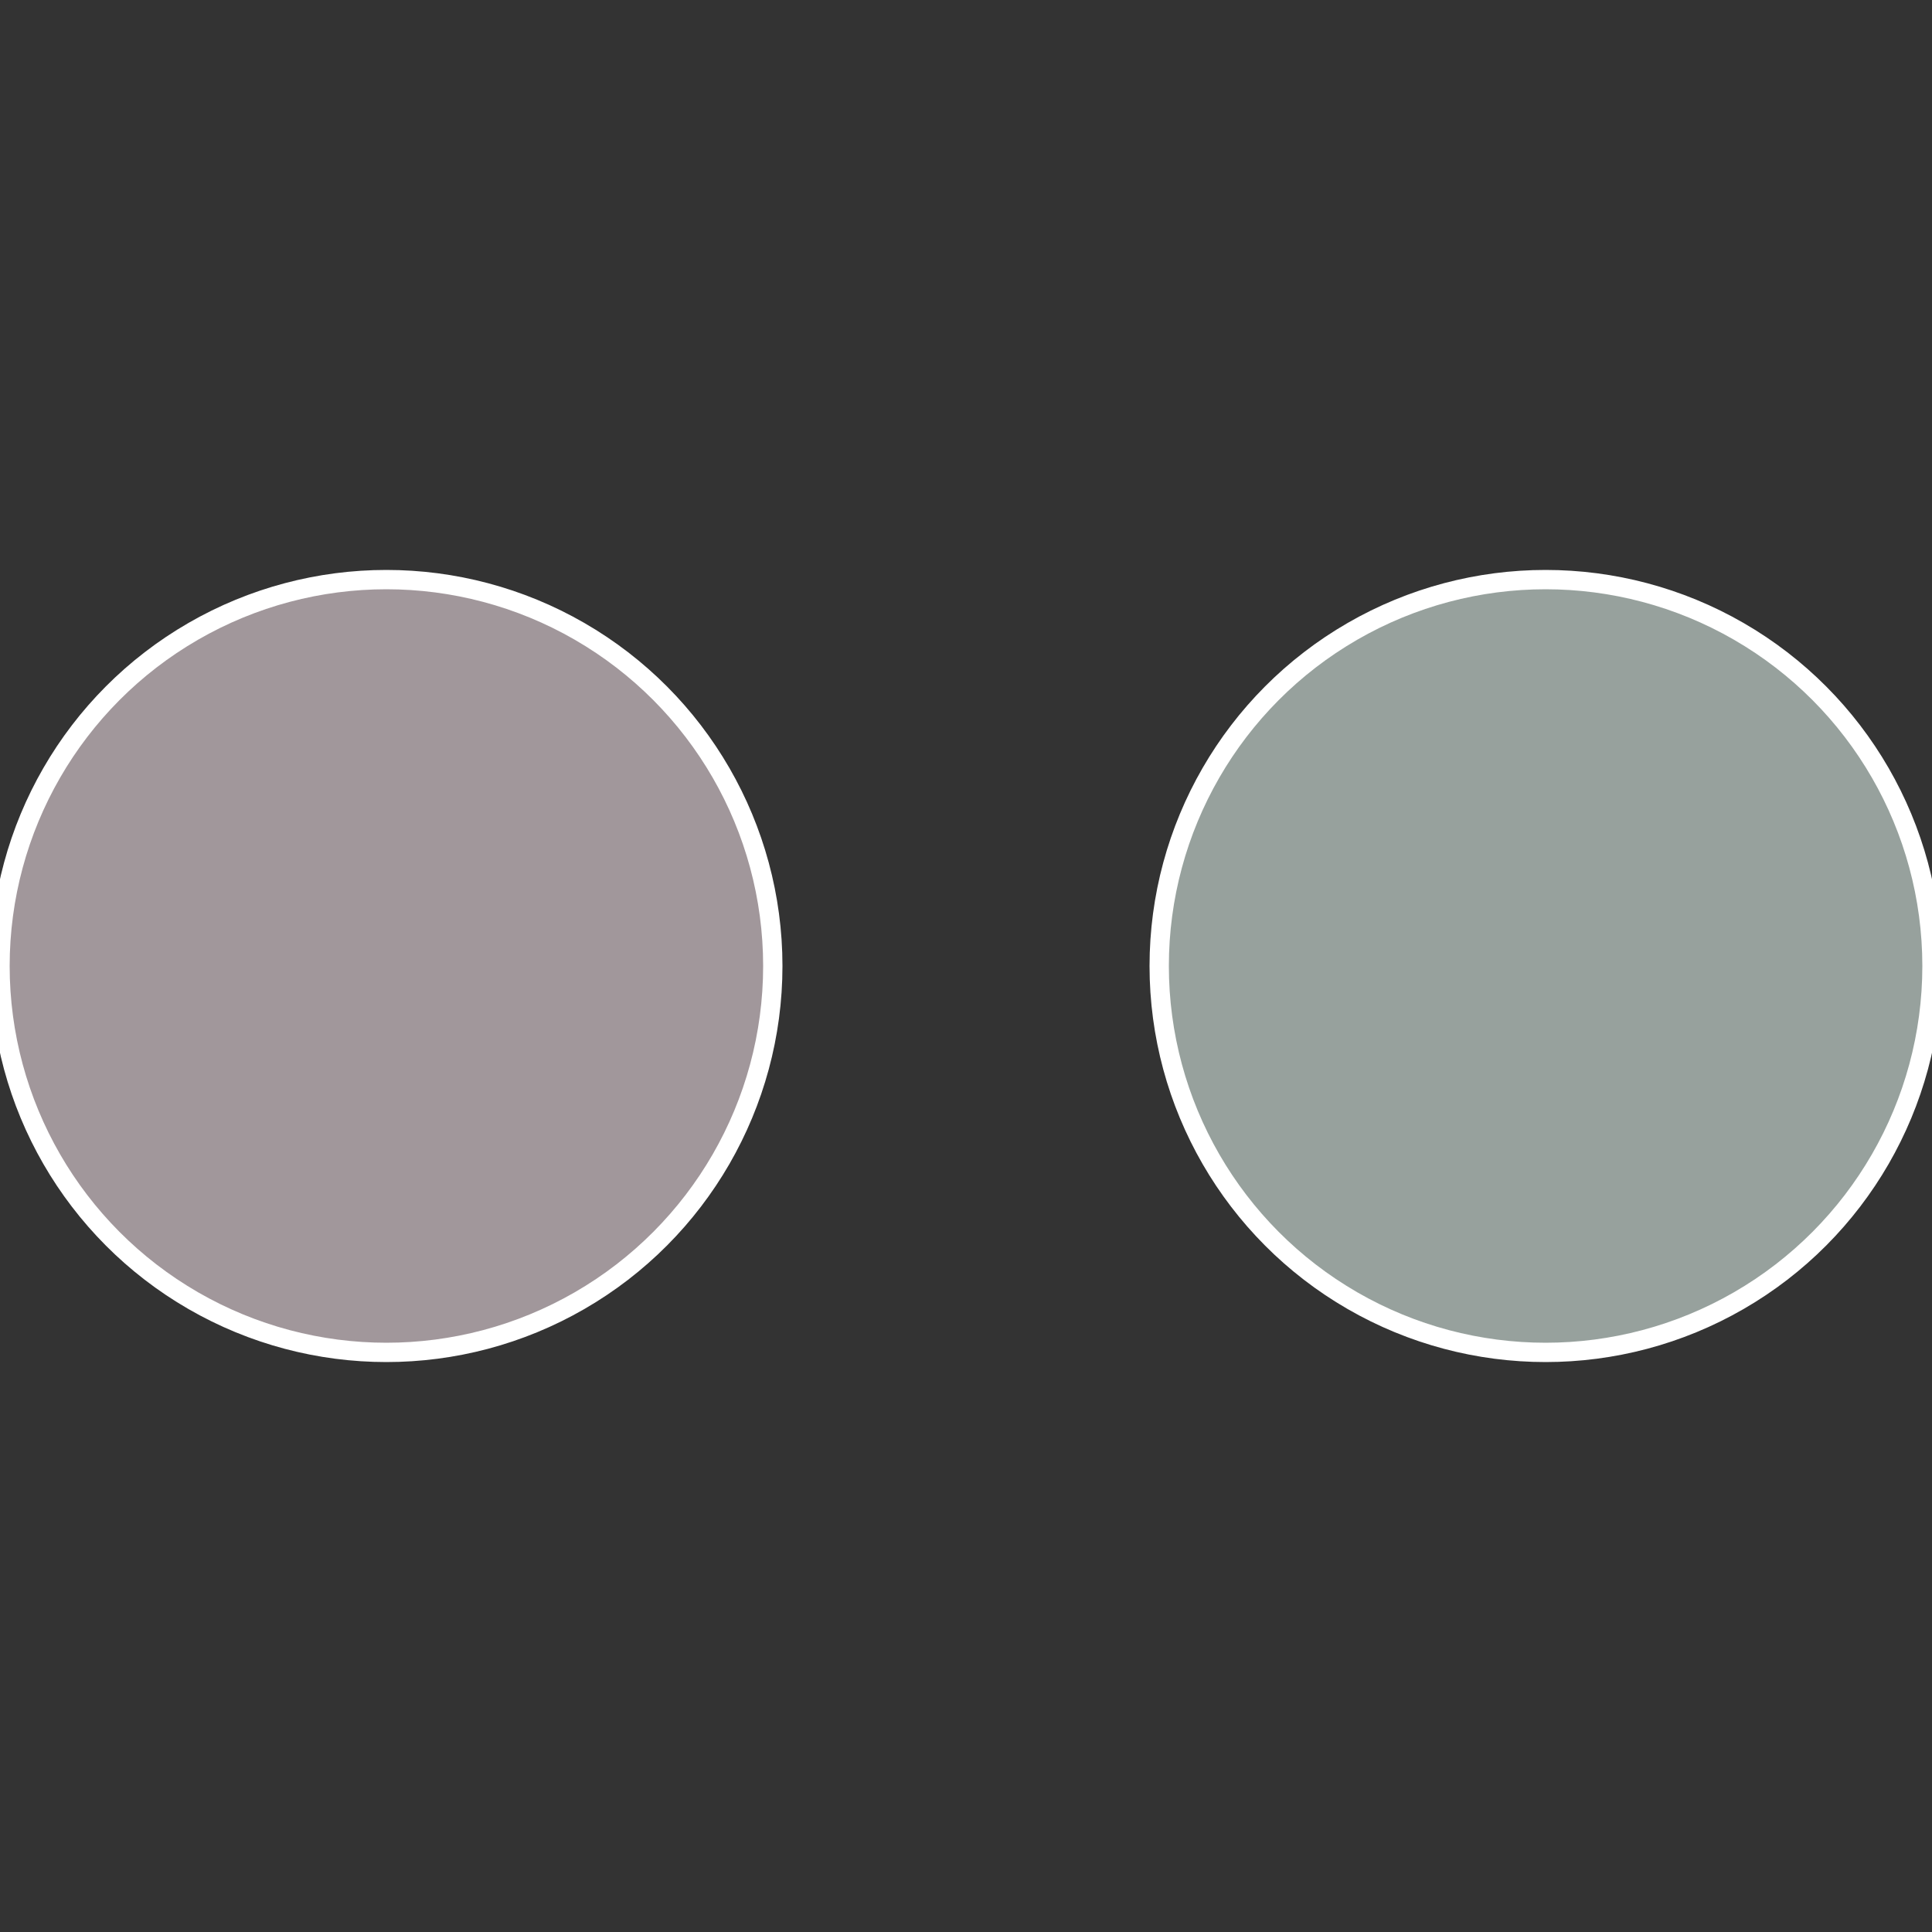
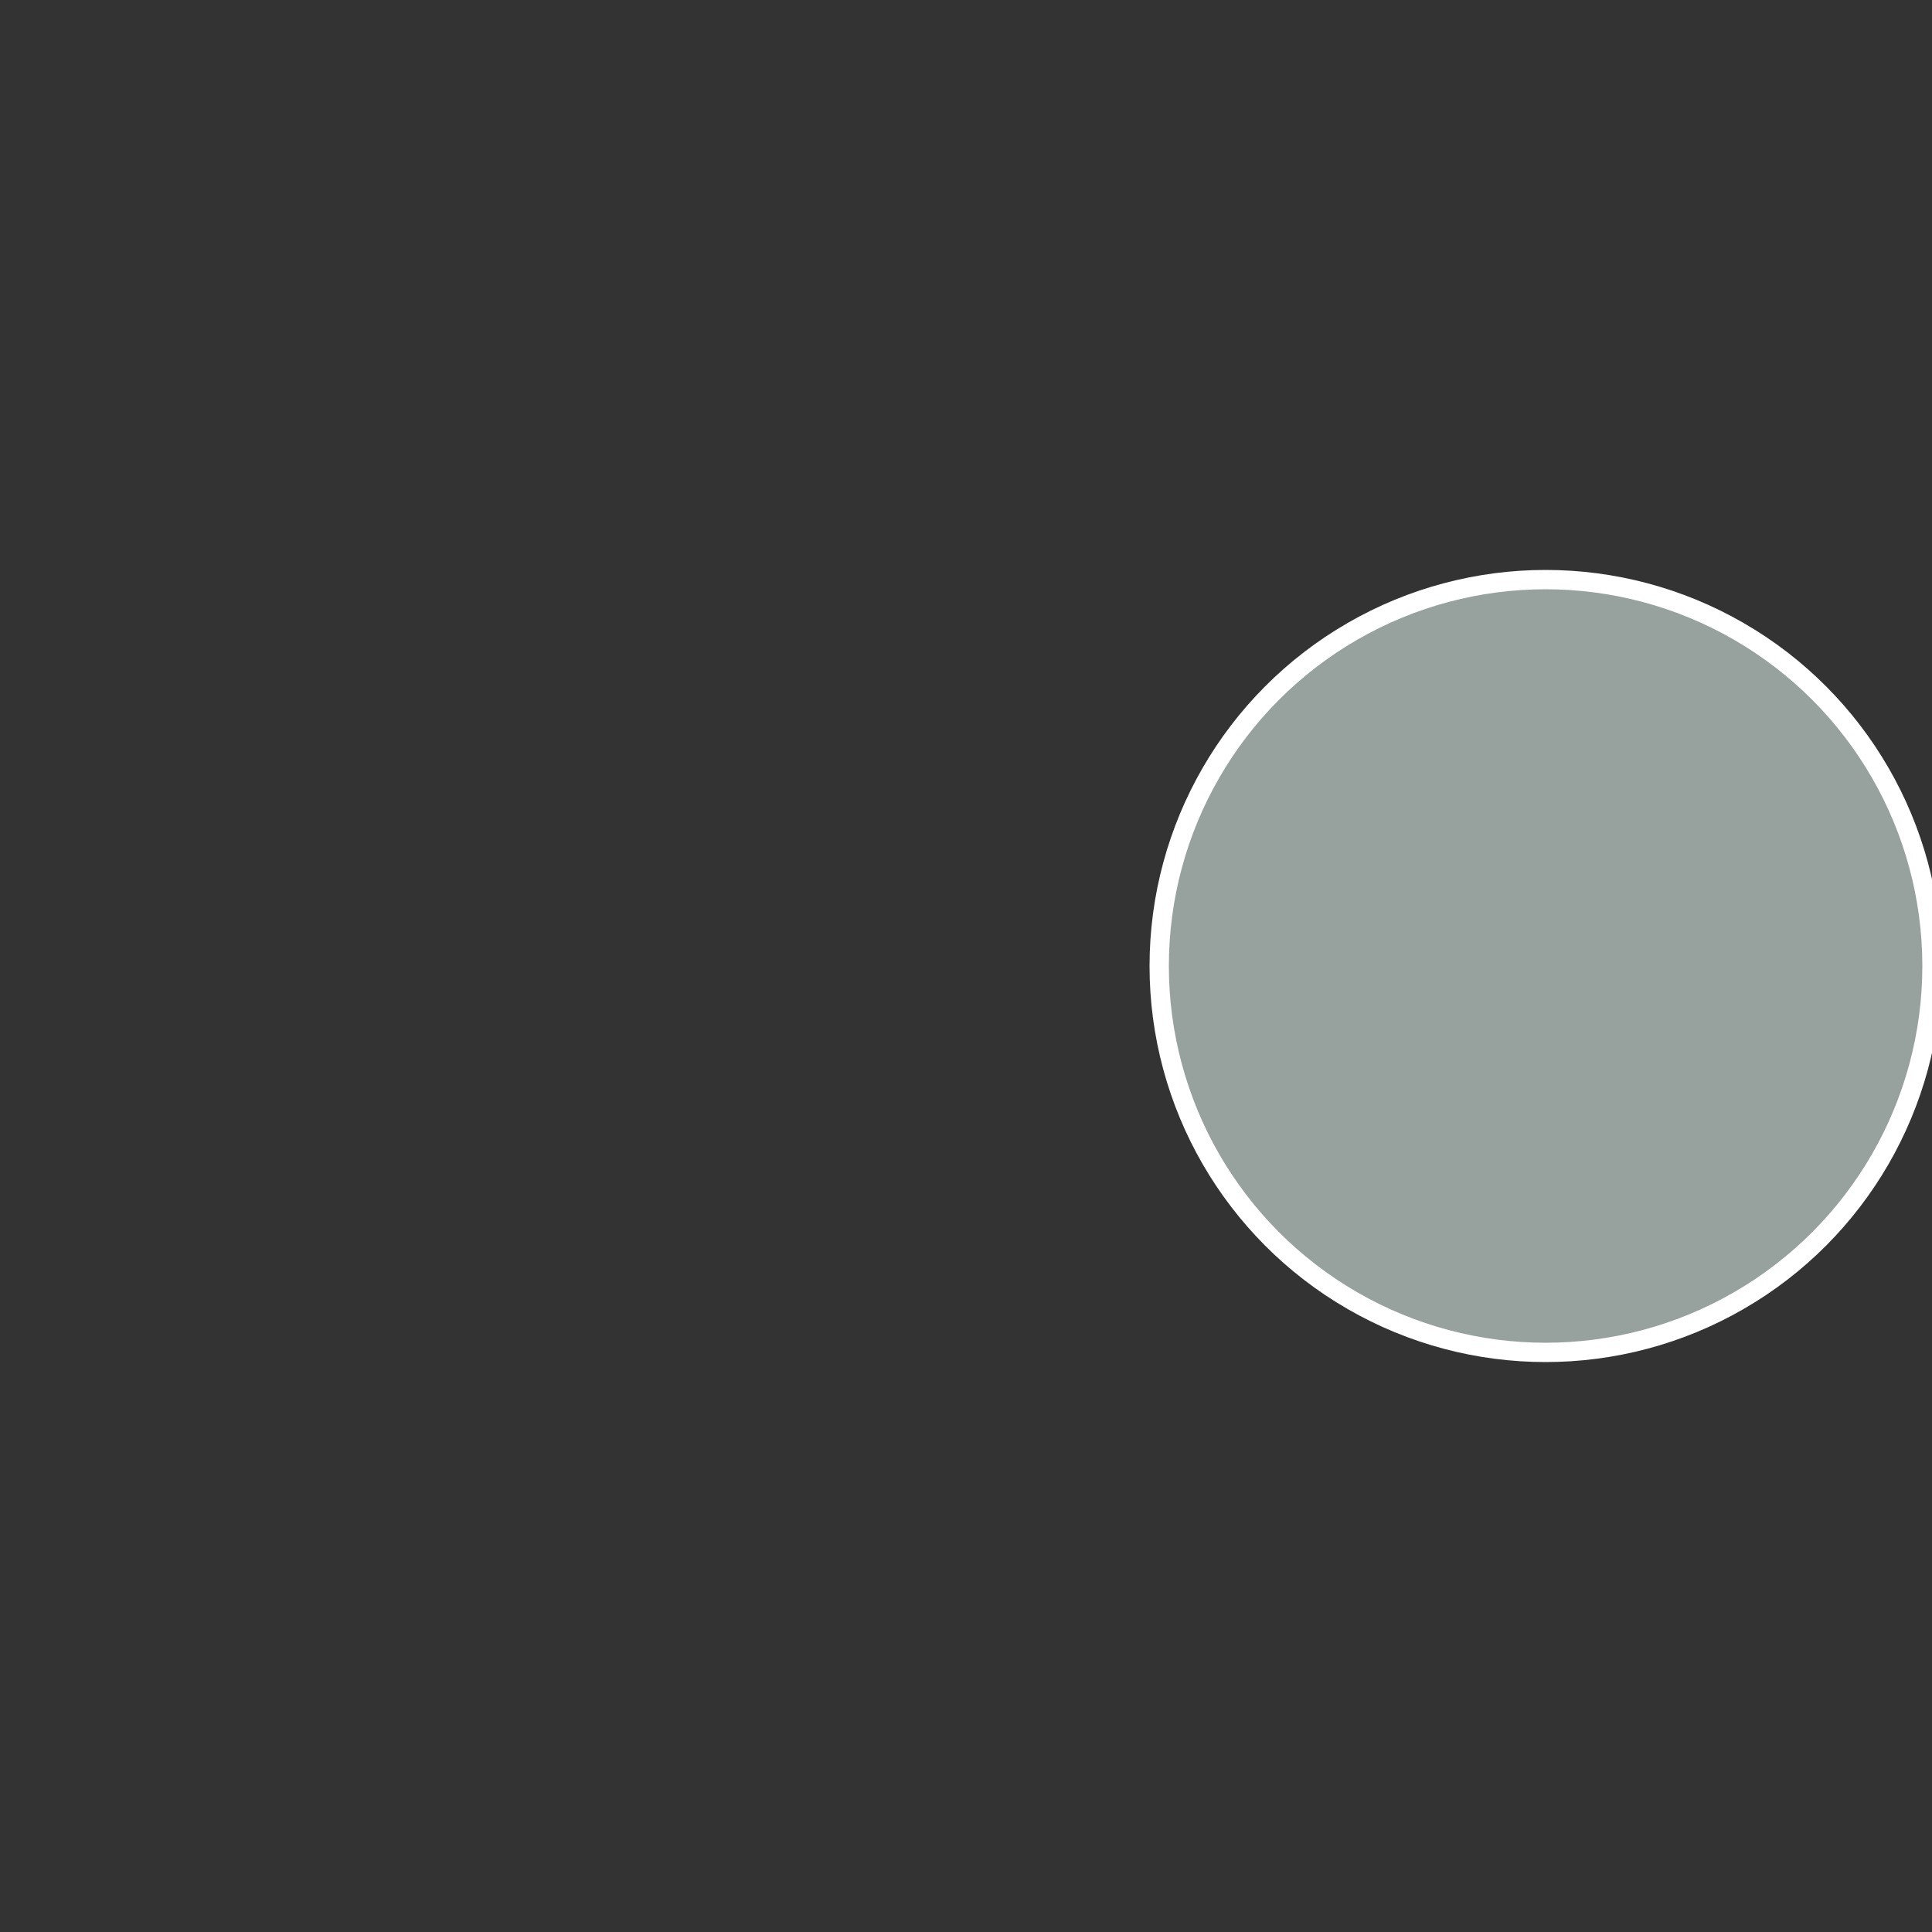
<svg xmlns="http://www.w3.org/2000/svg" width="500" height="500" viewBox="-1 -1 2 2">
  <rect x="-1" y="-1" width="2" height="2" fill="#333333" stroke="none" />
  <circle cx="0.6" cy="0" r="0.4" fill="#97a19d" stroke="#fff" stroke-width="1%" />
-   <circle cx="-0.6" cy="7.3478807948841E-17" r="0.4" fill="#a1979b" stroke="#fff" stroke-width="1%" />
</svg>